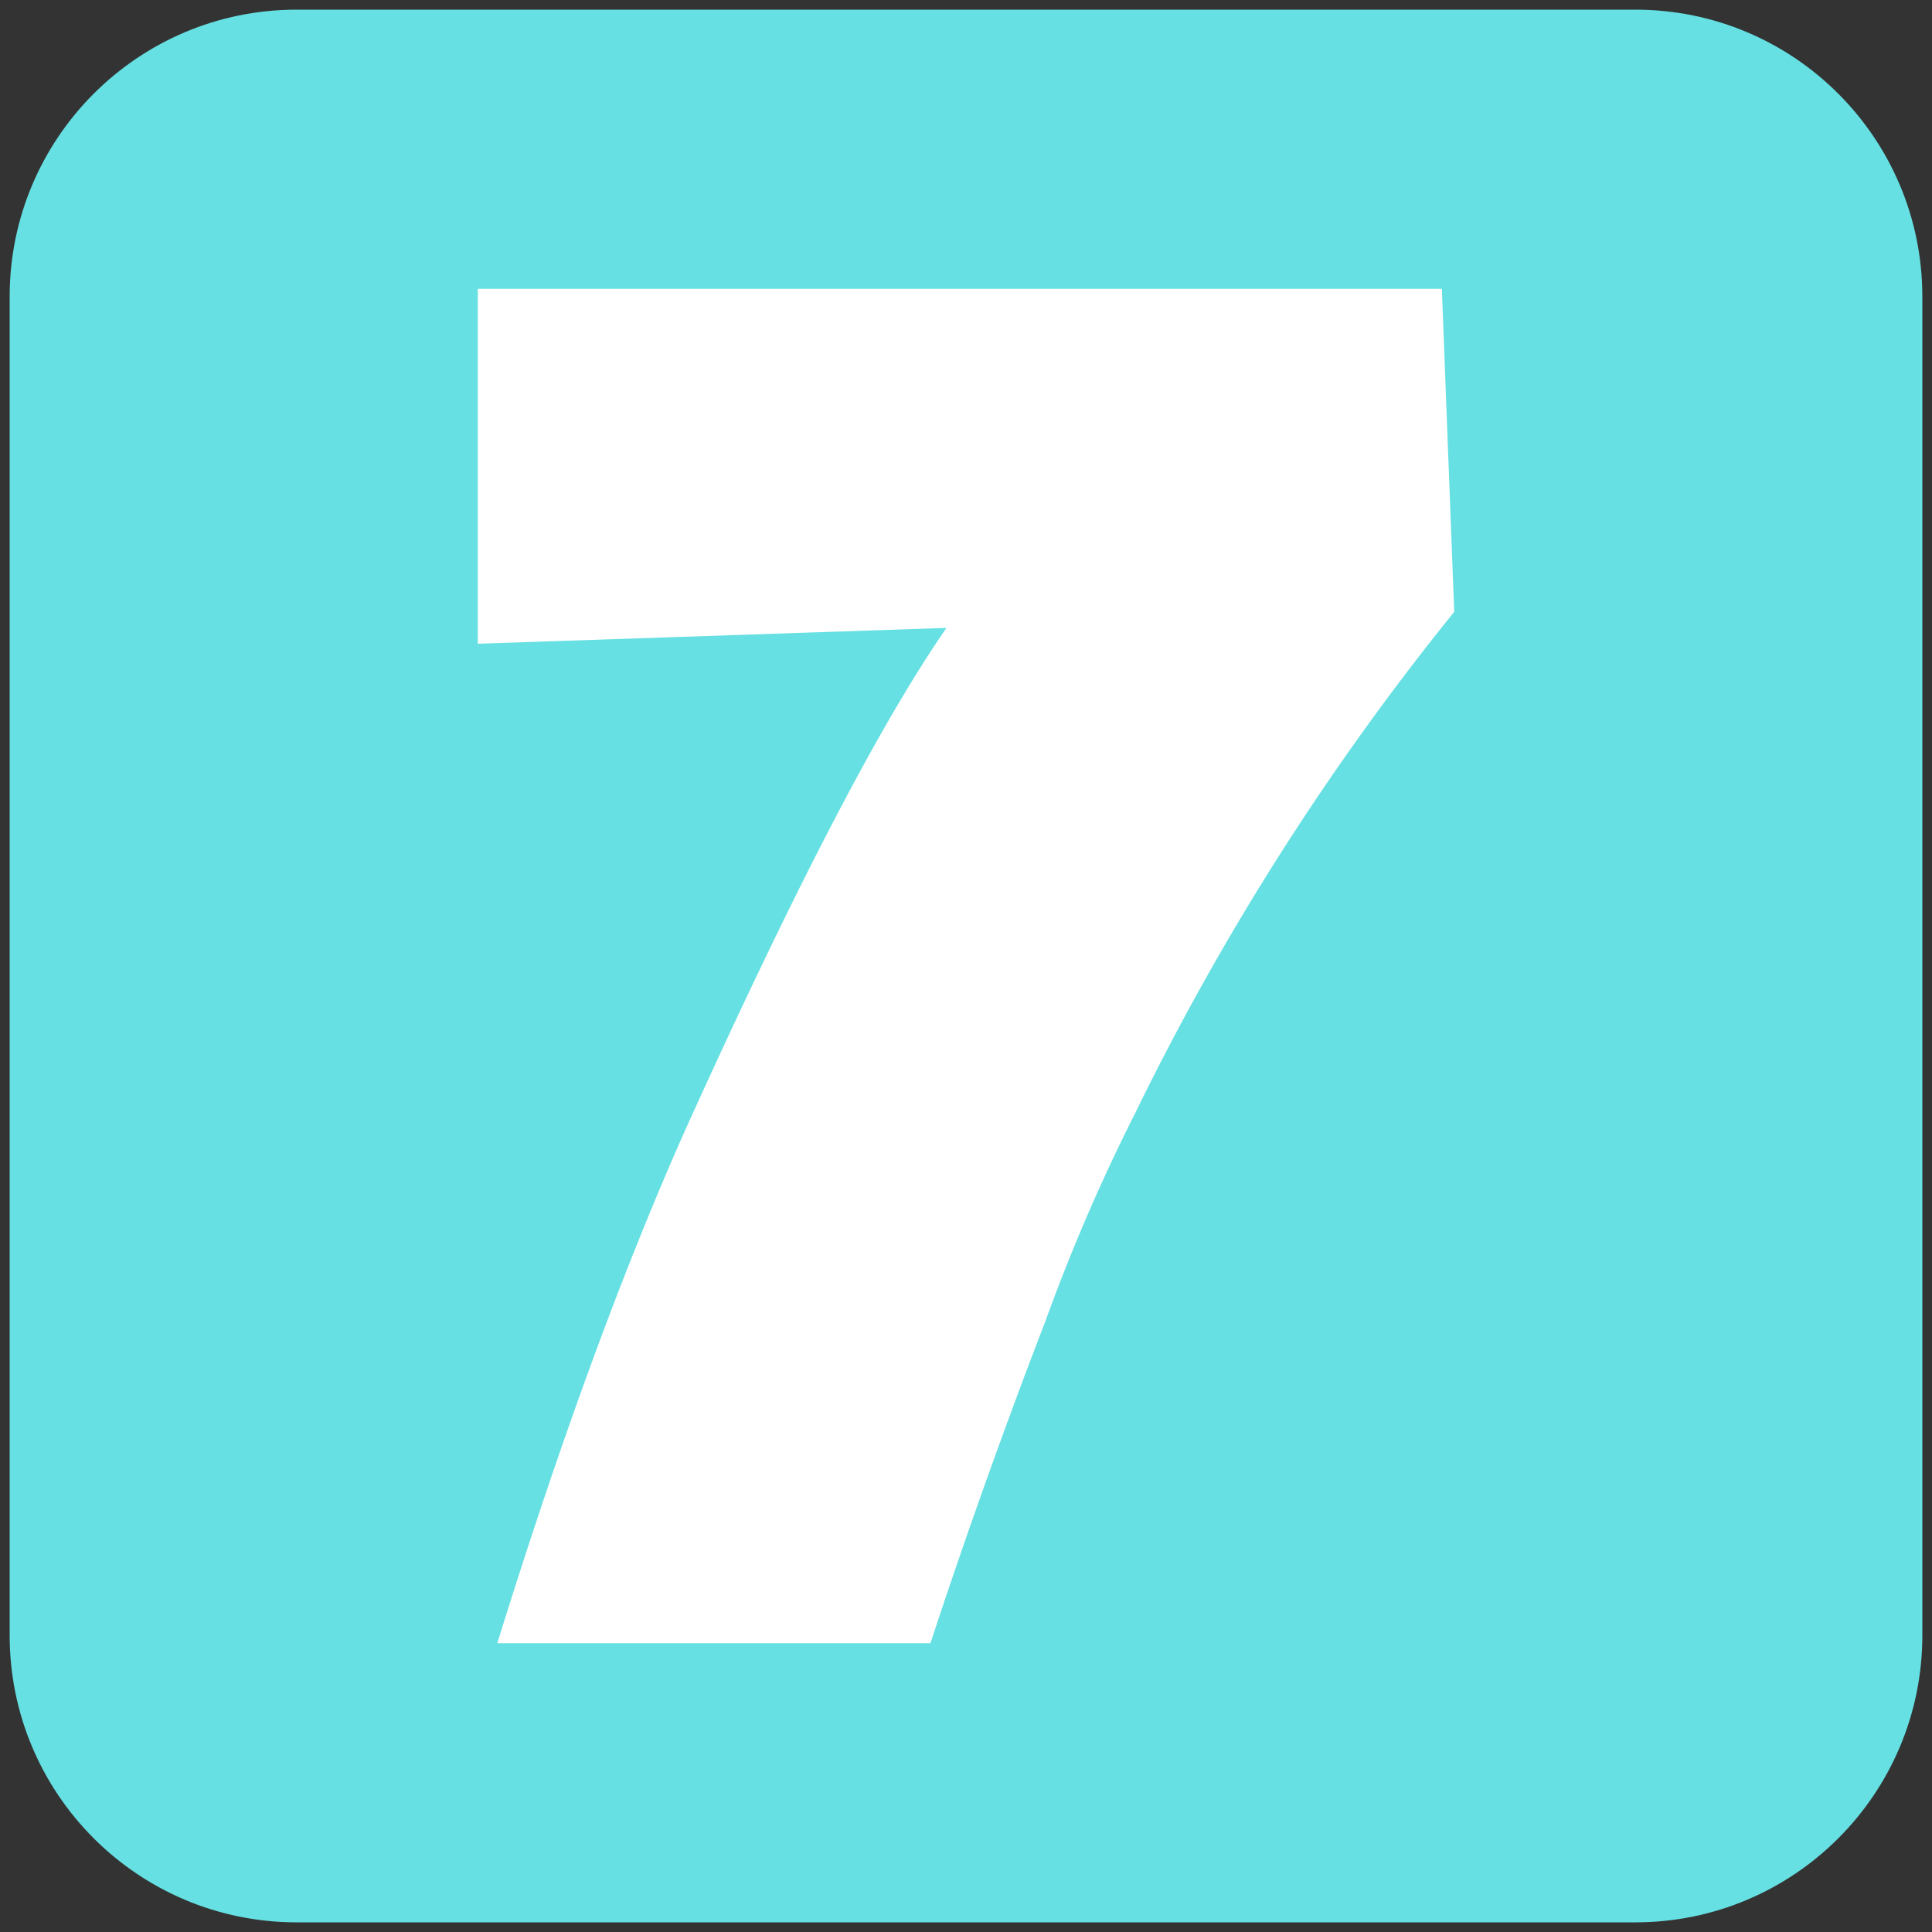
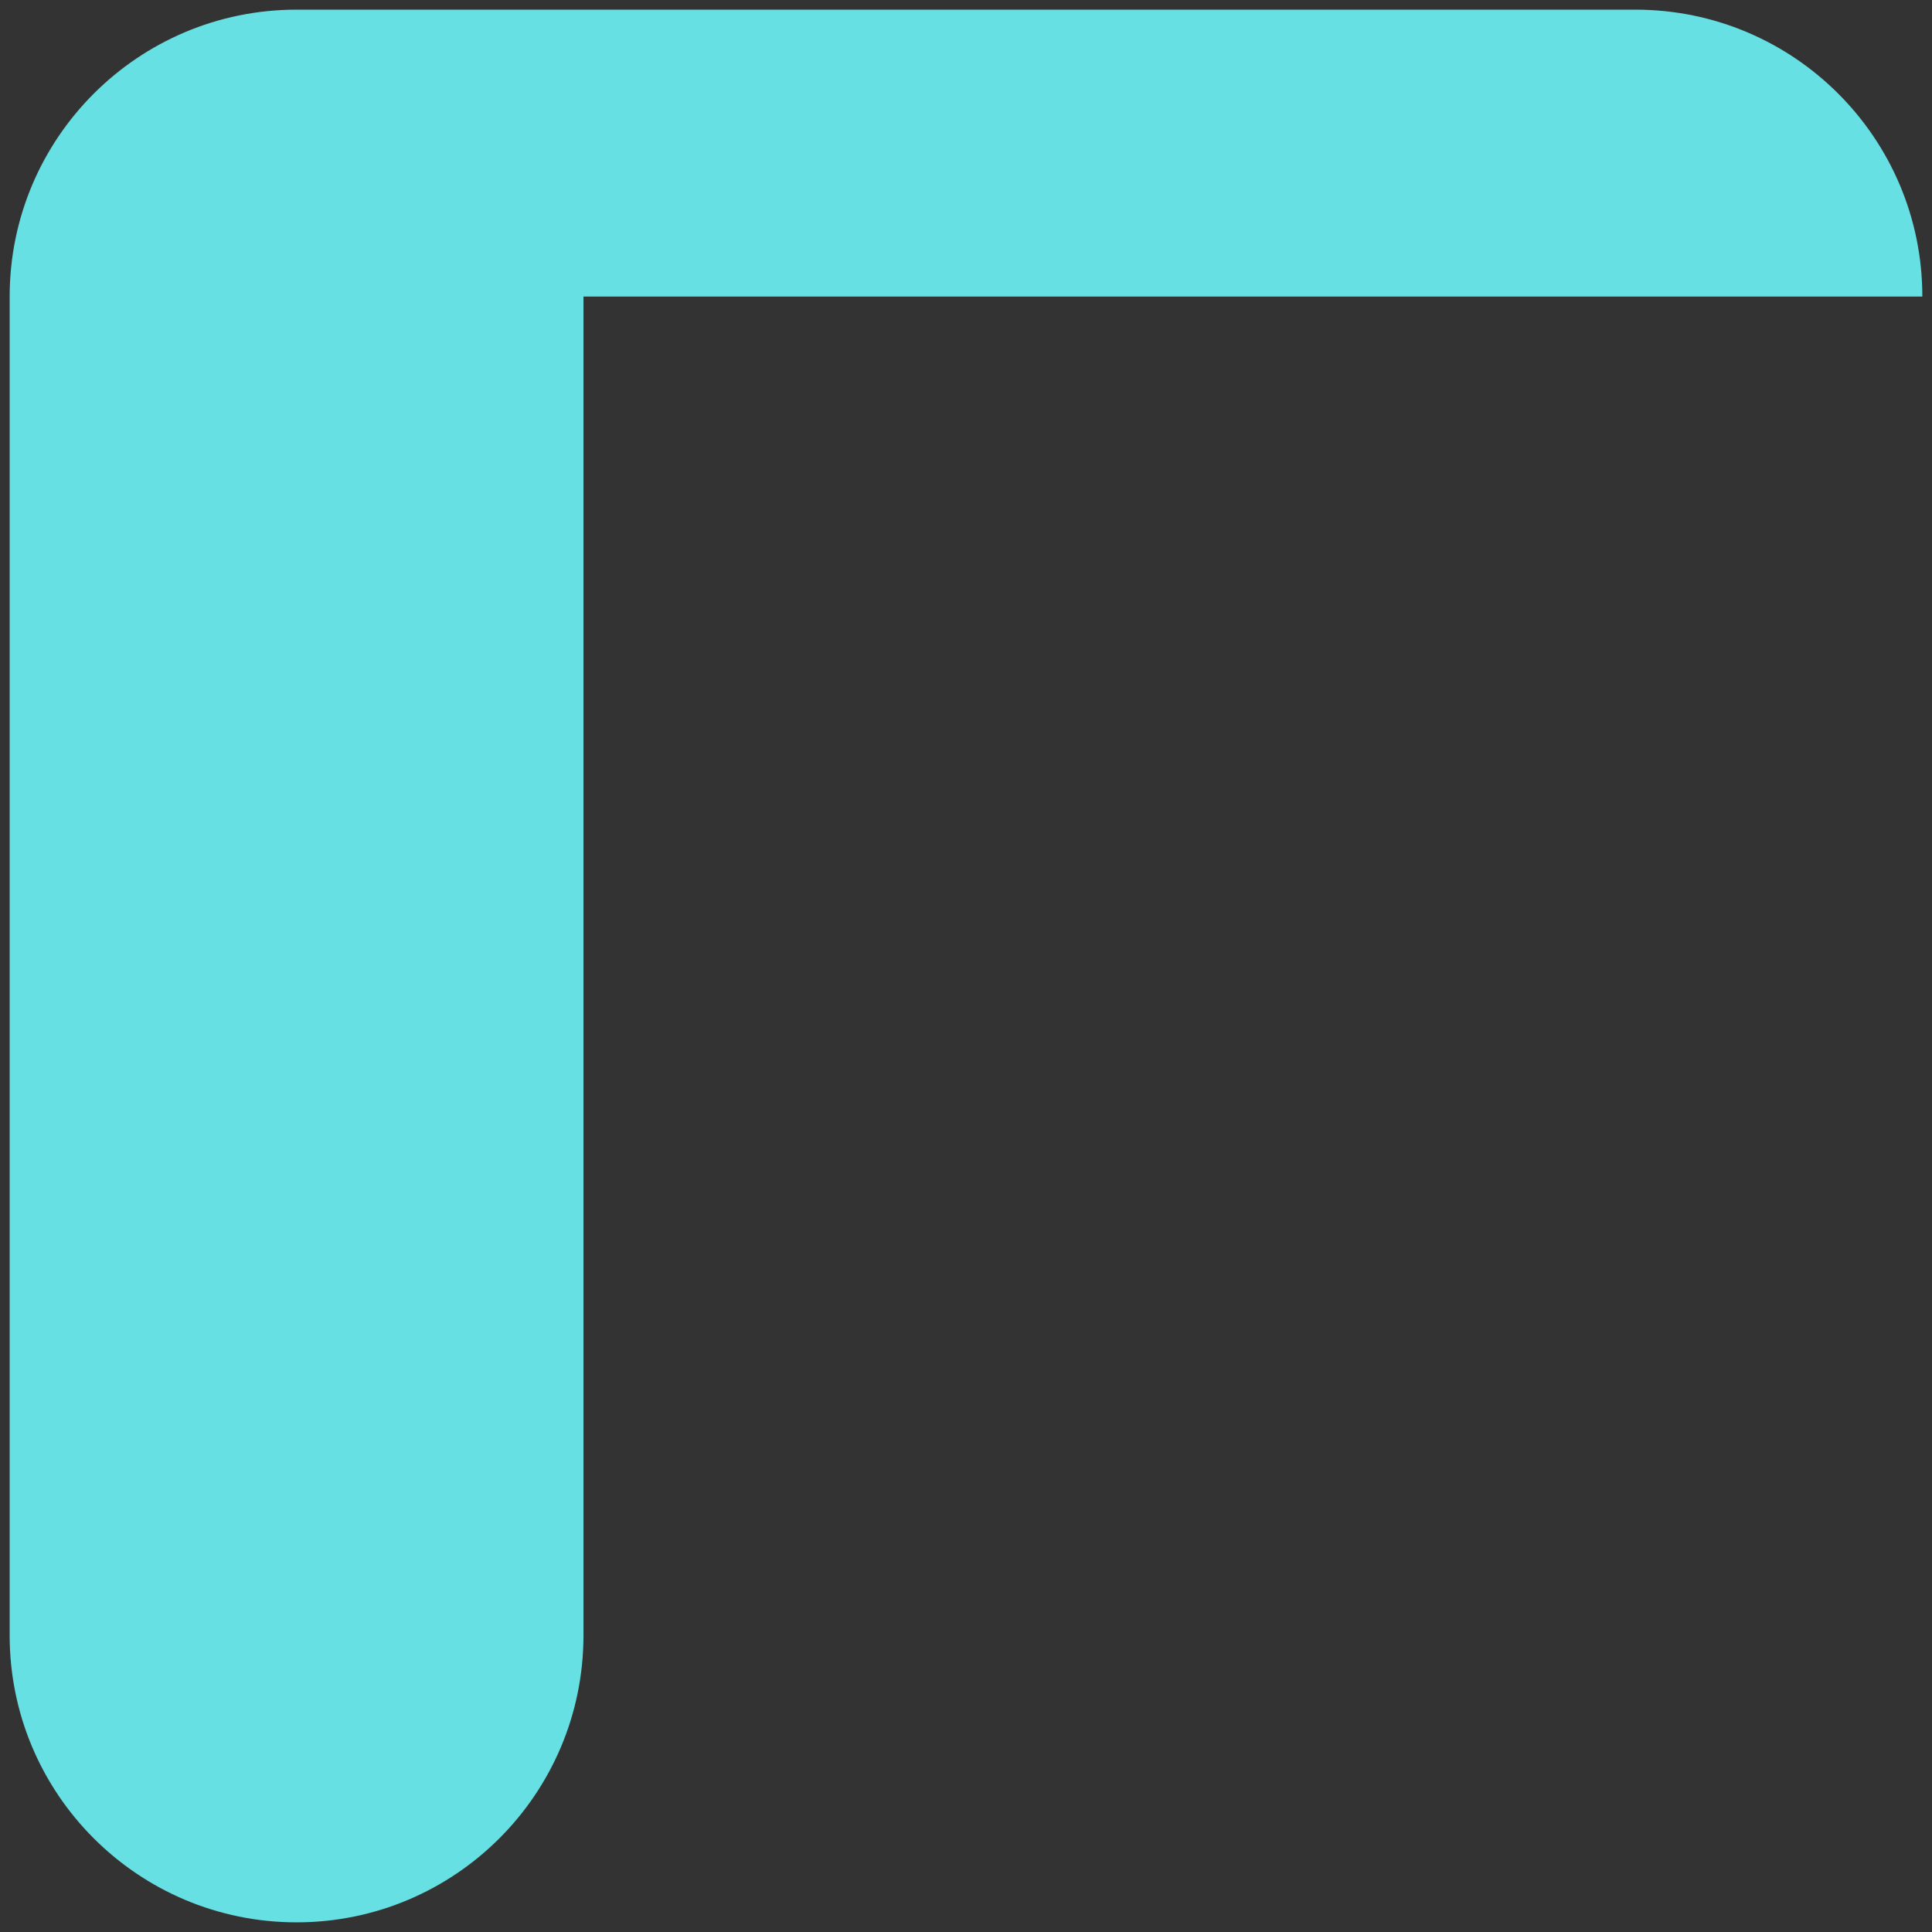
<svg xmlns="http://www.w3.org/2000/svg" viewBox="0 0 1000 1000" fill-rule="evenodd" clip-rule="evenodd" stroke-linejoin="round" stroke-miterlimit="2">
  <rect x="0" y="0" width="1000" height="1000" fill="#333333" stroke="none" />
-   <path d="M995 153.5C995 71.5 928.5 5 846.5 5h-693C71.5 5 5 71.5 5 153.5v693C5 928.5 71.5 995 153.5 995h693c82 0 148.5-66.5 148.5-148.5v-693z" fill="#66e0e2" />
-   <path d="M752.7 316.7a1361.3 1361.3 0 00-165.4 260 967.7 967.7 0 00-46 106.6 3570.9 3570.9 0 00-59.7 167.2H257.4C290.5 744 323.6 654 356.7 580.4c54.2-119.5 98.3-205 133.2-255.4l-242.6 8.2V149.5h499l6.4 167.2z" fill="#fff" fill-rule="nonzero" />
+   <path d="M995 153.5C995 71.5 928.5 5 846.5 5h-693C71.5 5 5 71.5 5 153.5v693C5 928.5 71.5 995 153.5 995c82 0 148.5-66.5 148.5-148.5v-693z" fill="#66e0e2" />
</svg>